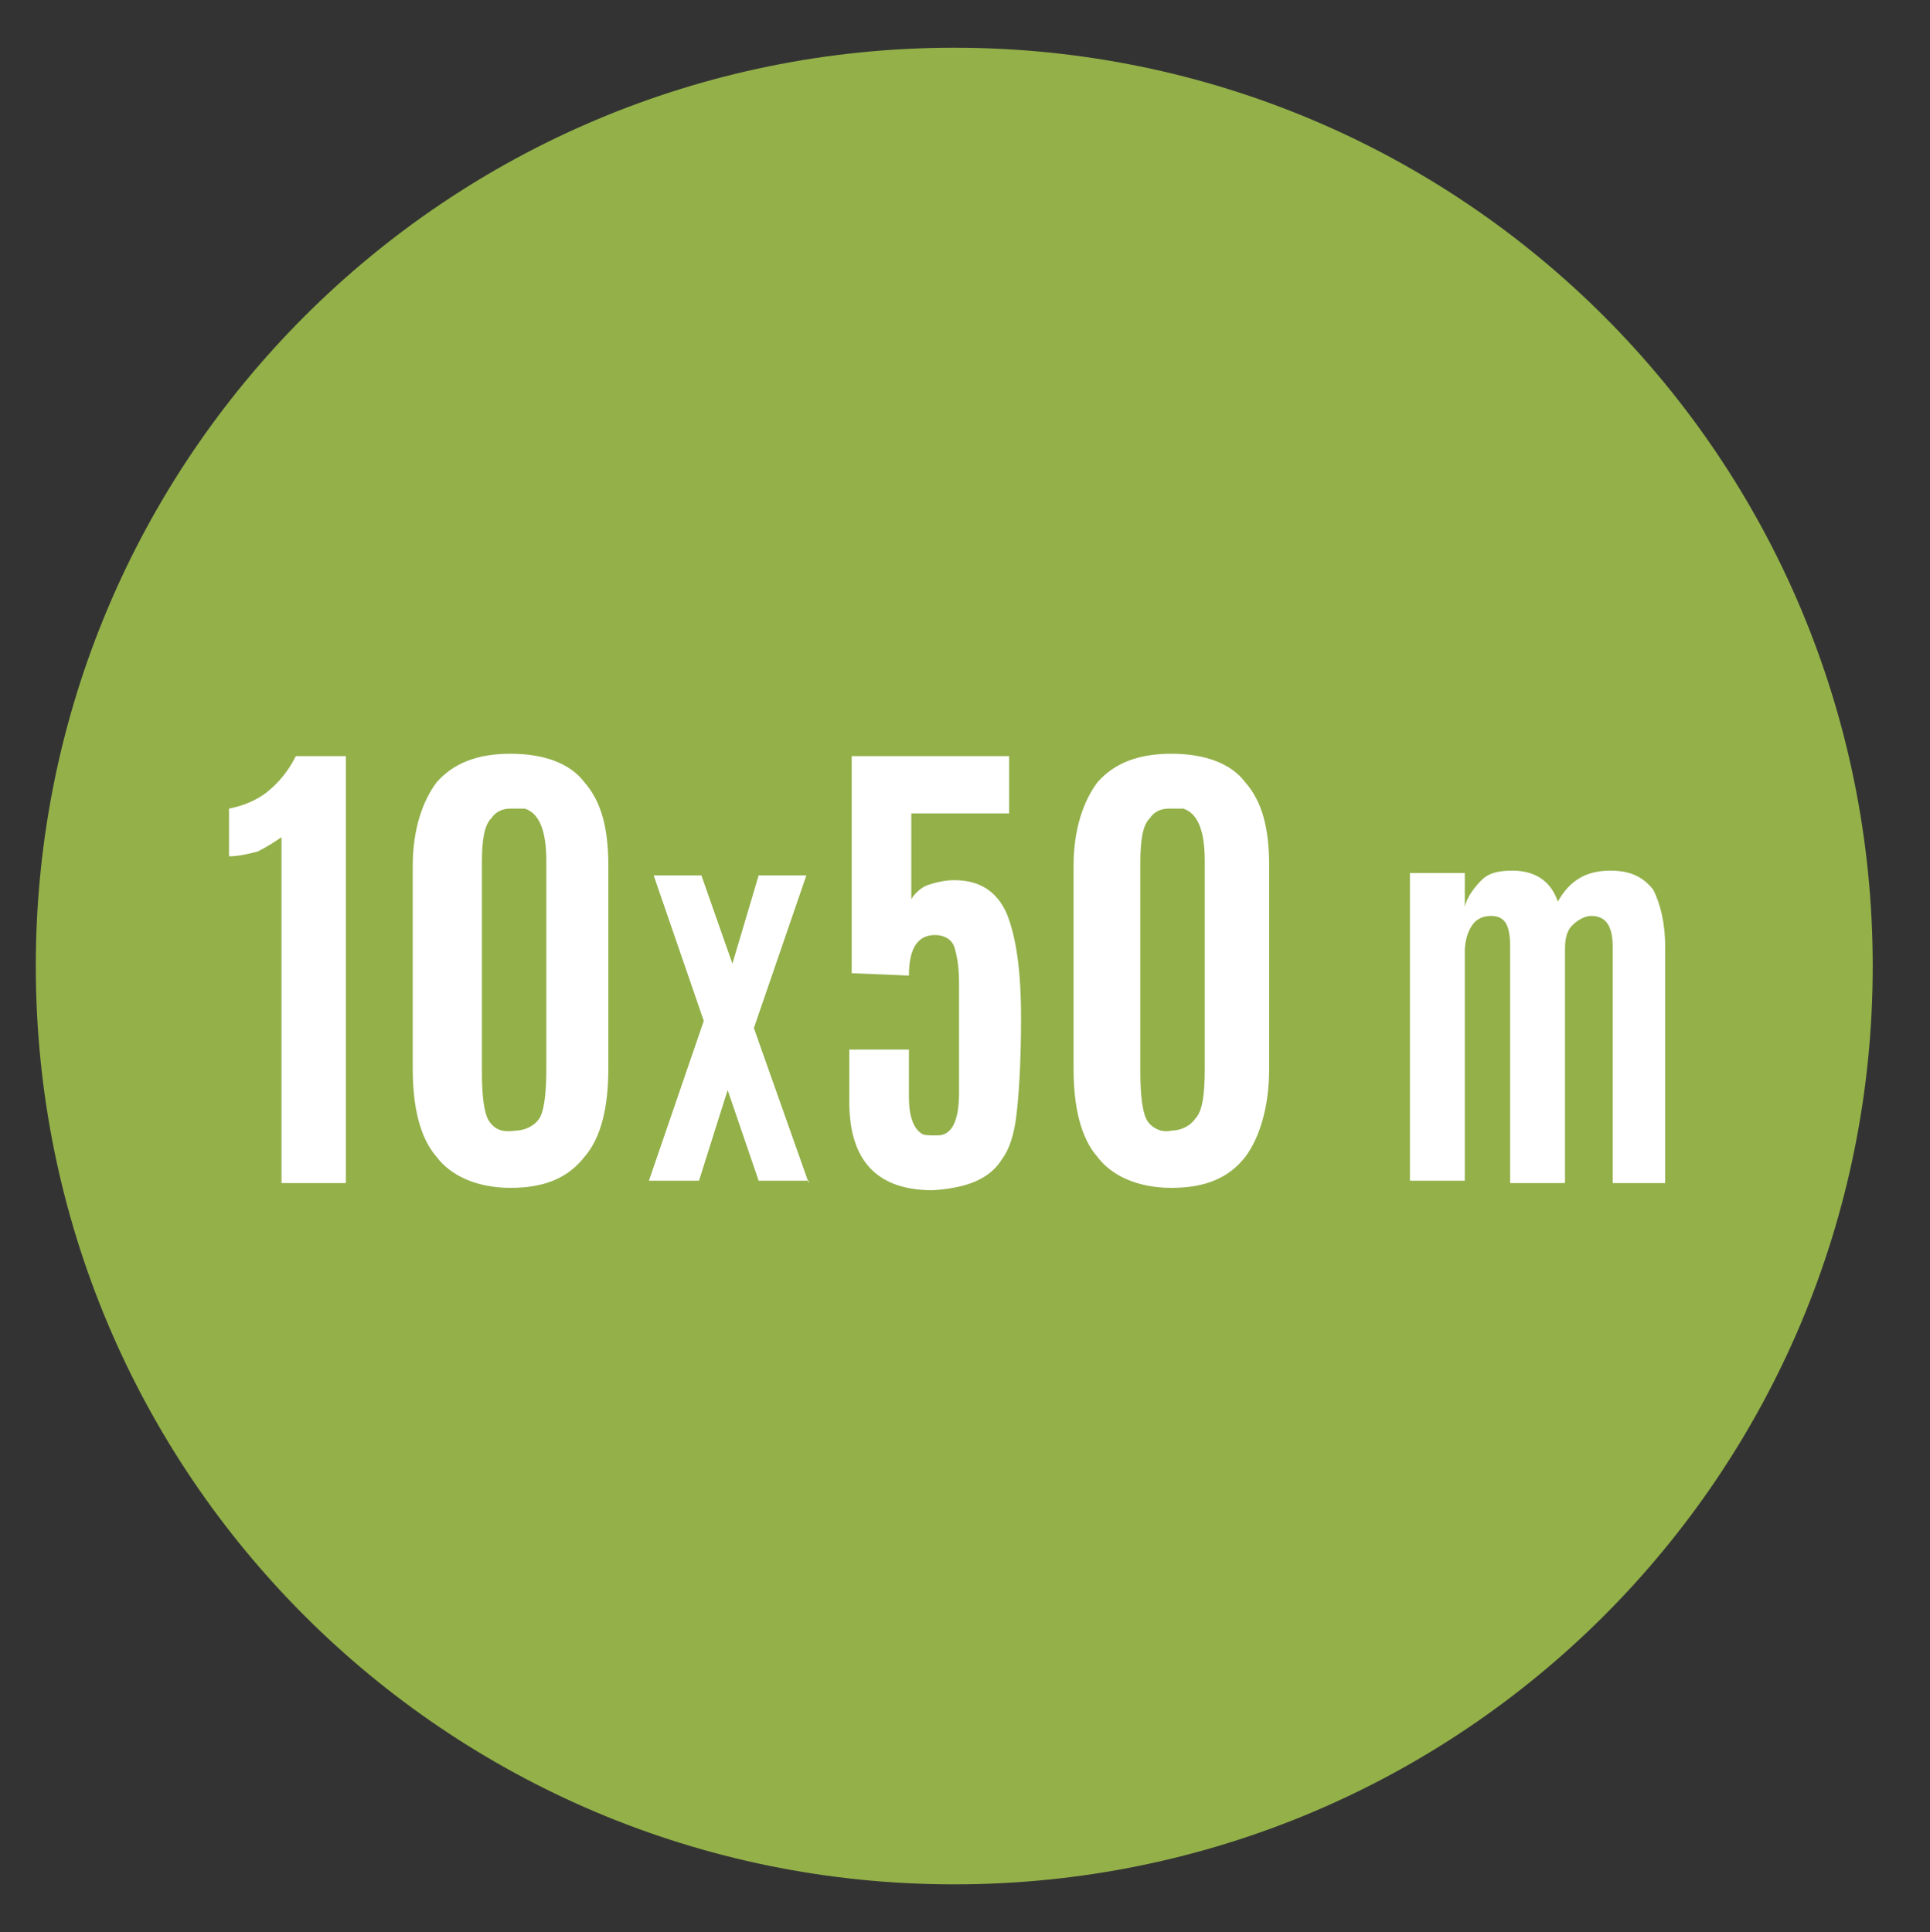
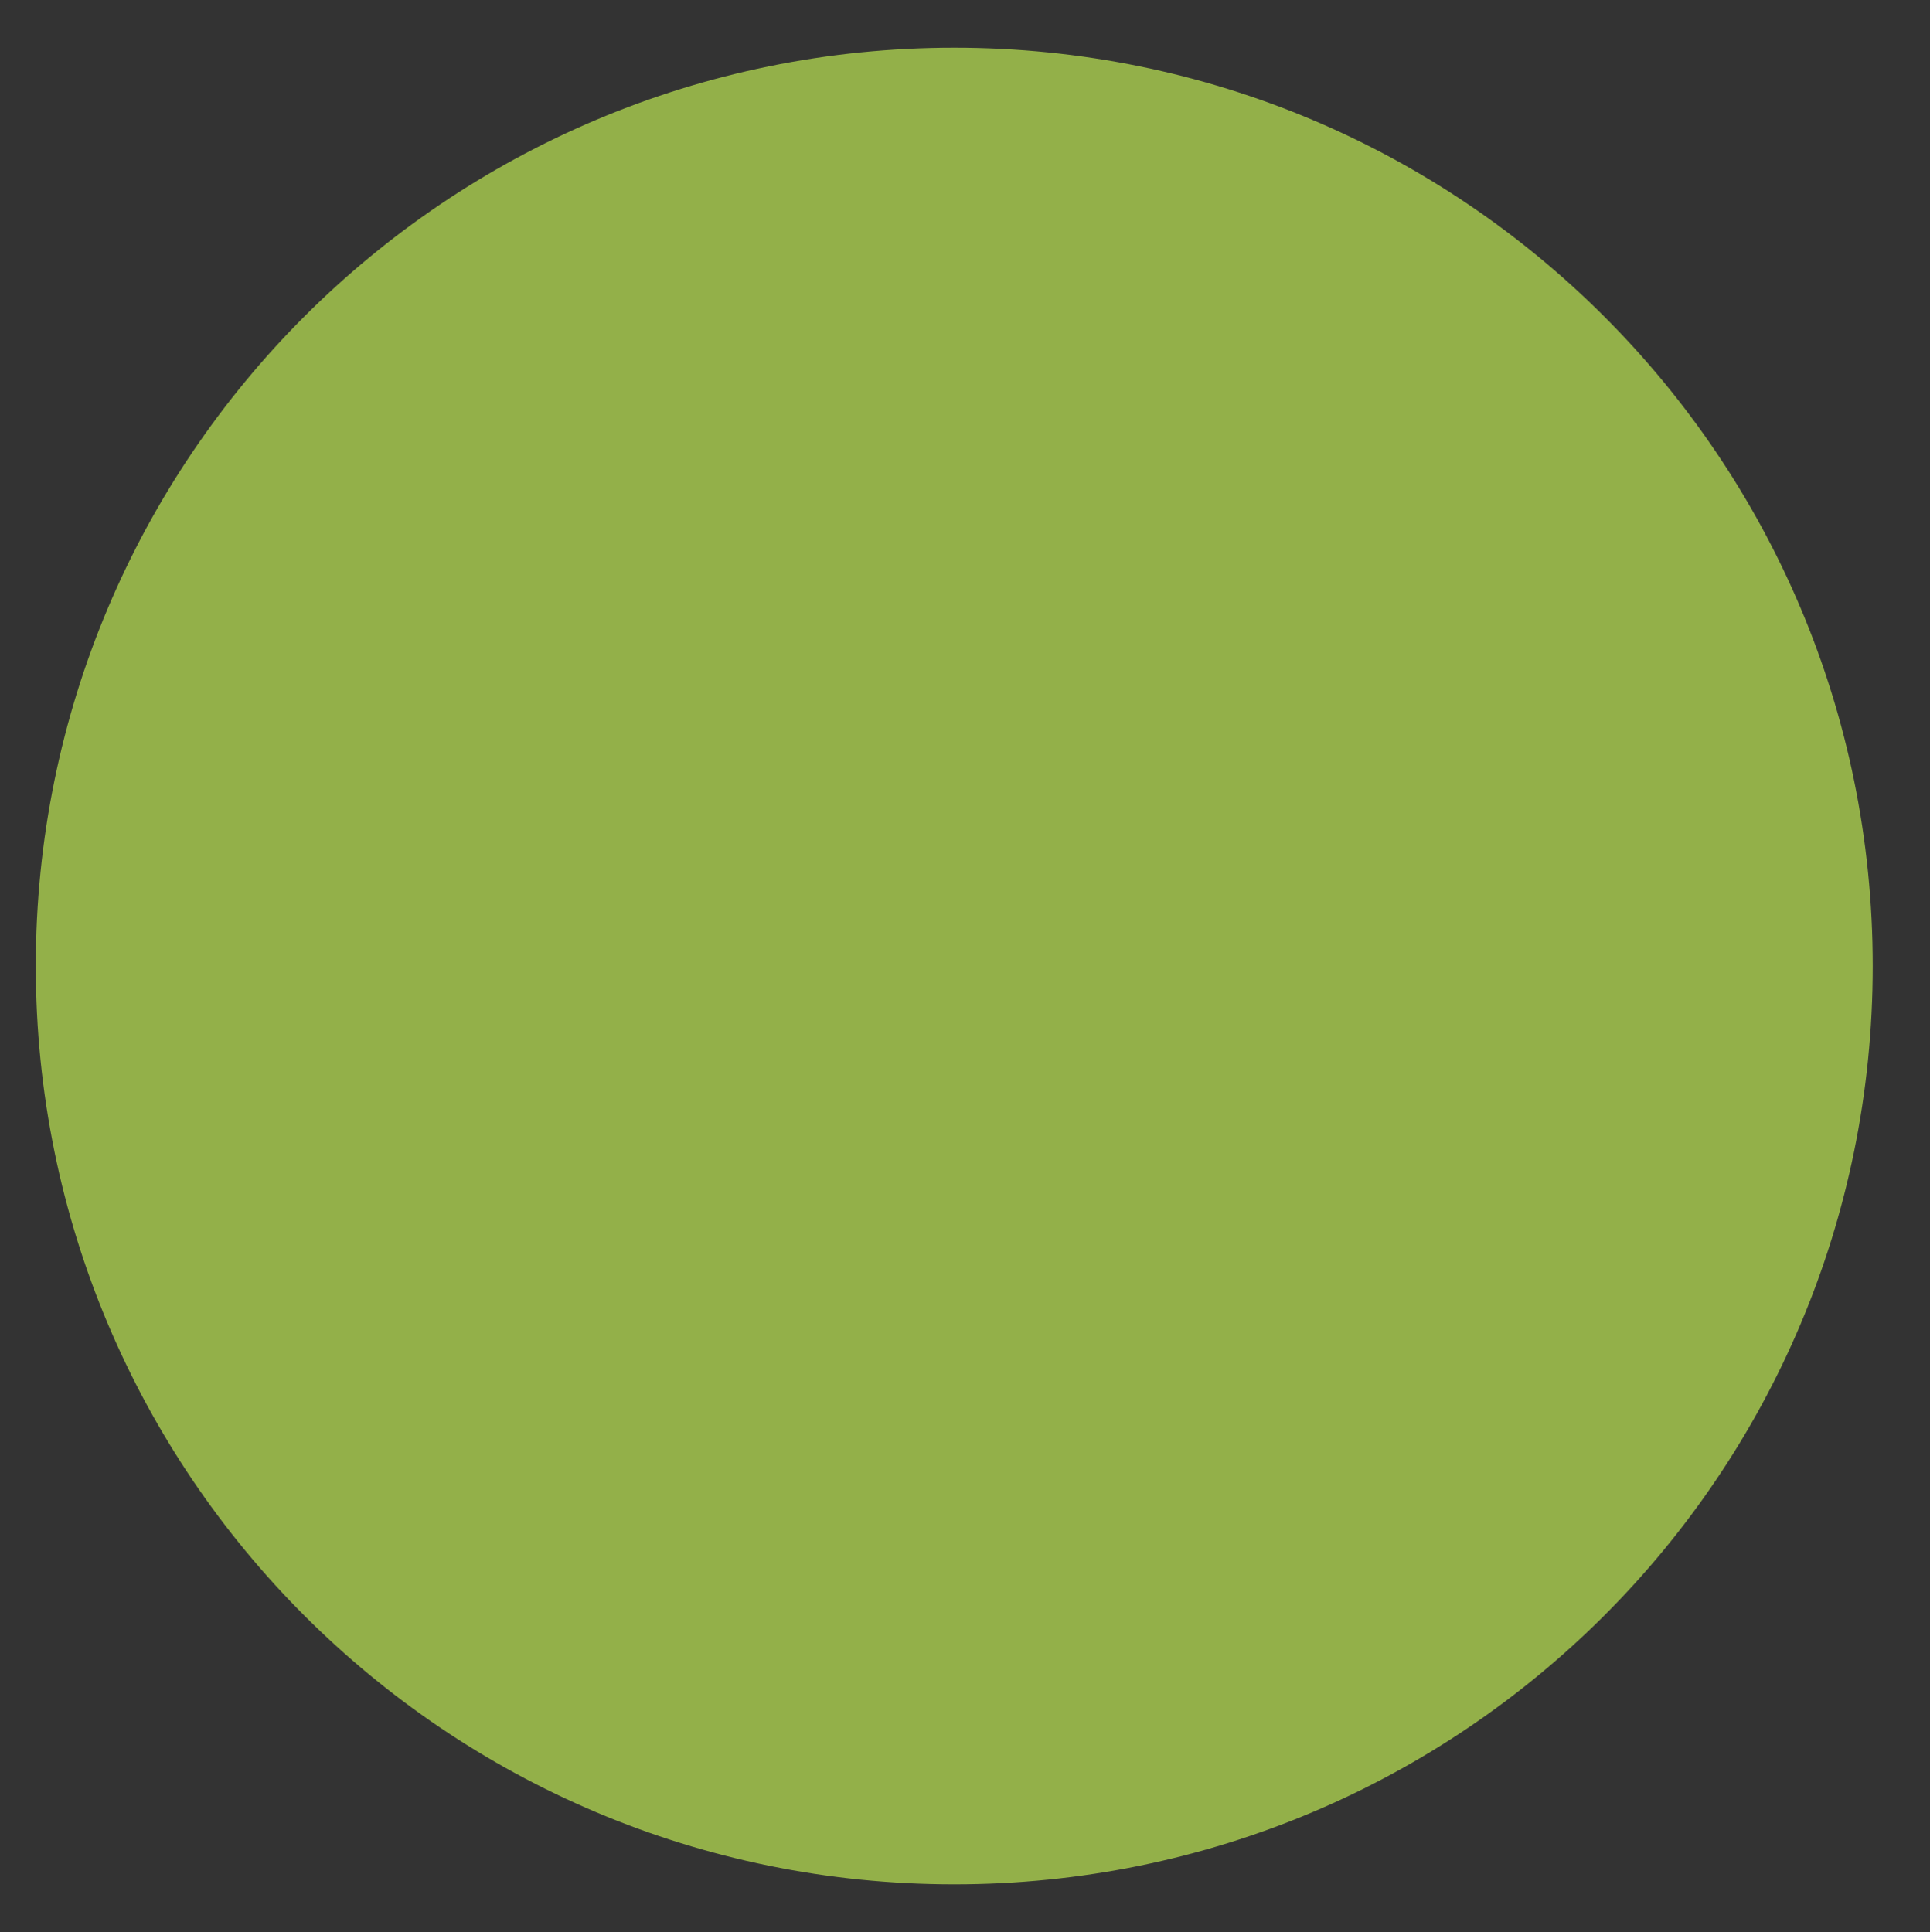
<svg xmlns="http://www.w3.org/2000/svg" xmlns:xlink="http://www.w3.org/1999/xlink" version="1.1" id="Livello_1" x="0px" y="0px" viewBox="0 0 80.9 81" style="enable-background:new 0 0 80.9 81;" xml:space="preserve">
  <rect x="0" y="0" width="80.9" height="81" fill="#333333" stroke="none" />
  <style type="text/css">
	.st0{clip-path:url(#SVGID_2_);fill:#93B049;}
	.st1{clip-path:url(#SVGID_2_);fill:#FFFFFF;}
</style>
  <g>
    <defs>
      <rect id="SVGID_1_" x="1.5" y="2" width="77" height="77" />
    </defs>
    <clipPath id="SVGID_2_">
      <use xlink:href="#SVGID_1_" style="overflow:visible;" />
    </clipPath>
    <path class="st0" d="M40,79c21.3,0,38.5-17.2,38.5-38.5C78.5,19.2,61.3,2,40,2S1.5,19.2,1.5,40.5C1.5,61.8,18.7,79,40,79" />
-     <path class="st1" d="M69.8,49.6v-9.9c0-1-0.2-1.8-0.5-2.4c-0.4-0.5-0.9-0.8-1.8-0.8c-1,0-1.7,0.4-2.2,1.3c-0.3-0.9-1-1.3-1.9-1.3   c-0.6,0-1,0.1-1.3,0.4c-0.3,0.3-0.6,0.7-0.7,1.1v-1.4h-2.3v12.9h2.3v-9.6c0-0.4,0.1-0.8,0.3-1.1c0.2-0.3,0.5-0.4,0.8-0.4   c0.6,0,0.8,0.4,0.8,1.3v9.9h2.3v-9.8c0-0.5,0.1-0.8,0.3-1c0.2-0.2,0.5-0.4,0.8-0.4c0.6,0,0.9,0.4,0.9,1.3v9.9H69.8z M53.2,44.8   v-8.5c0-1.6-0.3-2.7-1-3.5c-0.6-0.8-1.7-1.2-3.1-1.2s-2.4,0.4-3.1,1.2c-0.6,0.8-1,2-1,3.5v8.5c0,1.6,0.3,2.9,1,3.7   c0.6,0.8,1.7,1.3,3.1,1.3s2.4-0.4,3.1-1.3C52.8,47.7,53.2,46.4,53.2,44.8 M48.1,47c-0.2-0.3-0.3-1-0.3-2.1v-8.7   c0-1,0.1-1.6,0.4-1.9c0.2-0.3,0.5-0.4,0.8-0.4c0.3,0,0.5,0,0.6,0c0.6,0.2,0.9,0.9,0.9,2.2v8.7c0,1.1-0.1,1.8-0.4,2.1   c-0.2,0.3-0.6,0.5-1,0.5C48.7,47.5,48.3,47.3,48.1,47 M42,48.6c0.3-0.4,0.5-1,0.6-1.8c0.1-0.8,0.2-2.2,0.2-4.1c0-2-0.2-3.4-0.6-4.4   c-0.4-0.9-1.1-1.4-2.2-1.4c-0.4,0-0.8,0.1-1.1,0.2s-0.6,0.4-0.7,0.6v-3.6h4.1v-2.4h-6.6v9.1l2.4,0.1c0-1.2,0.4-1.7,1.1-1.7   c0.4,0,0.7,0.2,0.8,0.5c0.1,0.3,0.2,0.8,0.2,1.5v4.6c0,1.2-0.3,1.8-0.9,1.8h-0.1c-0.3,0-0.5,0-0.6-0.1c-0.3-0.2-0.5-0.7-0.5-1.5v-2   h-2.5v2.2c0,2.5,1.2,3.7,3.5,3.7C40.6,49.8,41.5,49.4,42,48.6 M33.9,49.6l-2.3-6.5l2.2-6.4h-2l-1.1,3.7l-1.3-3.7h-2l2.1,6.1   l-2.3,6.7h2.1l1.2-3.8l1.3,3.8H33.9z M25.5,44.8v-8.5c0-1.6-0.3-2.7-1-3.5c-0.6-0.8-1.7-1.2-3.1-1.2c-1.4,0-2.4,0.4-3.1,1.2   c-0.6,0.8-1,2-1,3.5v8.5c0,1.6,0.3,2.9,1,3.7c0.6,0.8,1.7,1.3,3.1,1.3c1.4,0,2.4-0.4,3.1-1.3C25.2,47.7,25.5,46.4,25.5,44.8    M20.5,47c-0.2-0.3-0.3-1-0.3-2.1v-8.7c0-1,0.1-1.6,0.4-1.9c0.2-0.3,0.5-0.4,0.8-0.4s0.5,0,0.6,0c0.6,0.2,0.9,0.9,0.9,2.2v8.7   c0,1.1-0.1,1.8-0.3,2.1c-0.2,0.3-0.6,0.5-1,0.5C21,47.5,20.7,47.3,20.5,47 M14.5,49.6V31.7h-2.1c-0.3,0.6-0.7,1.1-1.2,1.5   c-0.5,0.4-1.1,0.6-1.6,0.7v2c0.4,0,0.8-0.1,1.2-0.2c0.4-0.2,0.7-0.4,1-0.6v14.5H14.5z" />
  </g>
</svg>